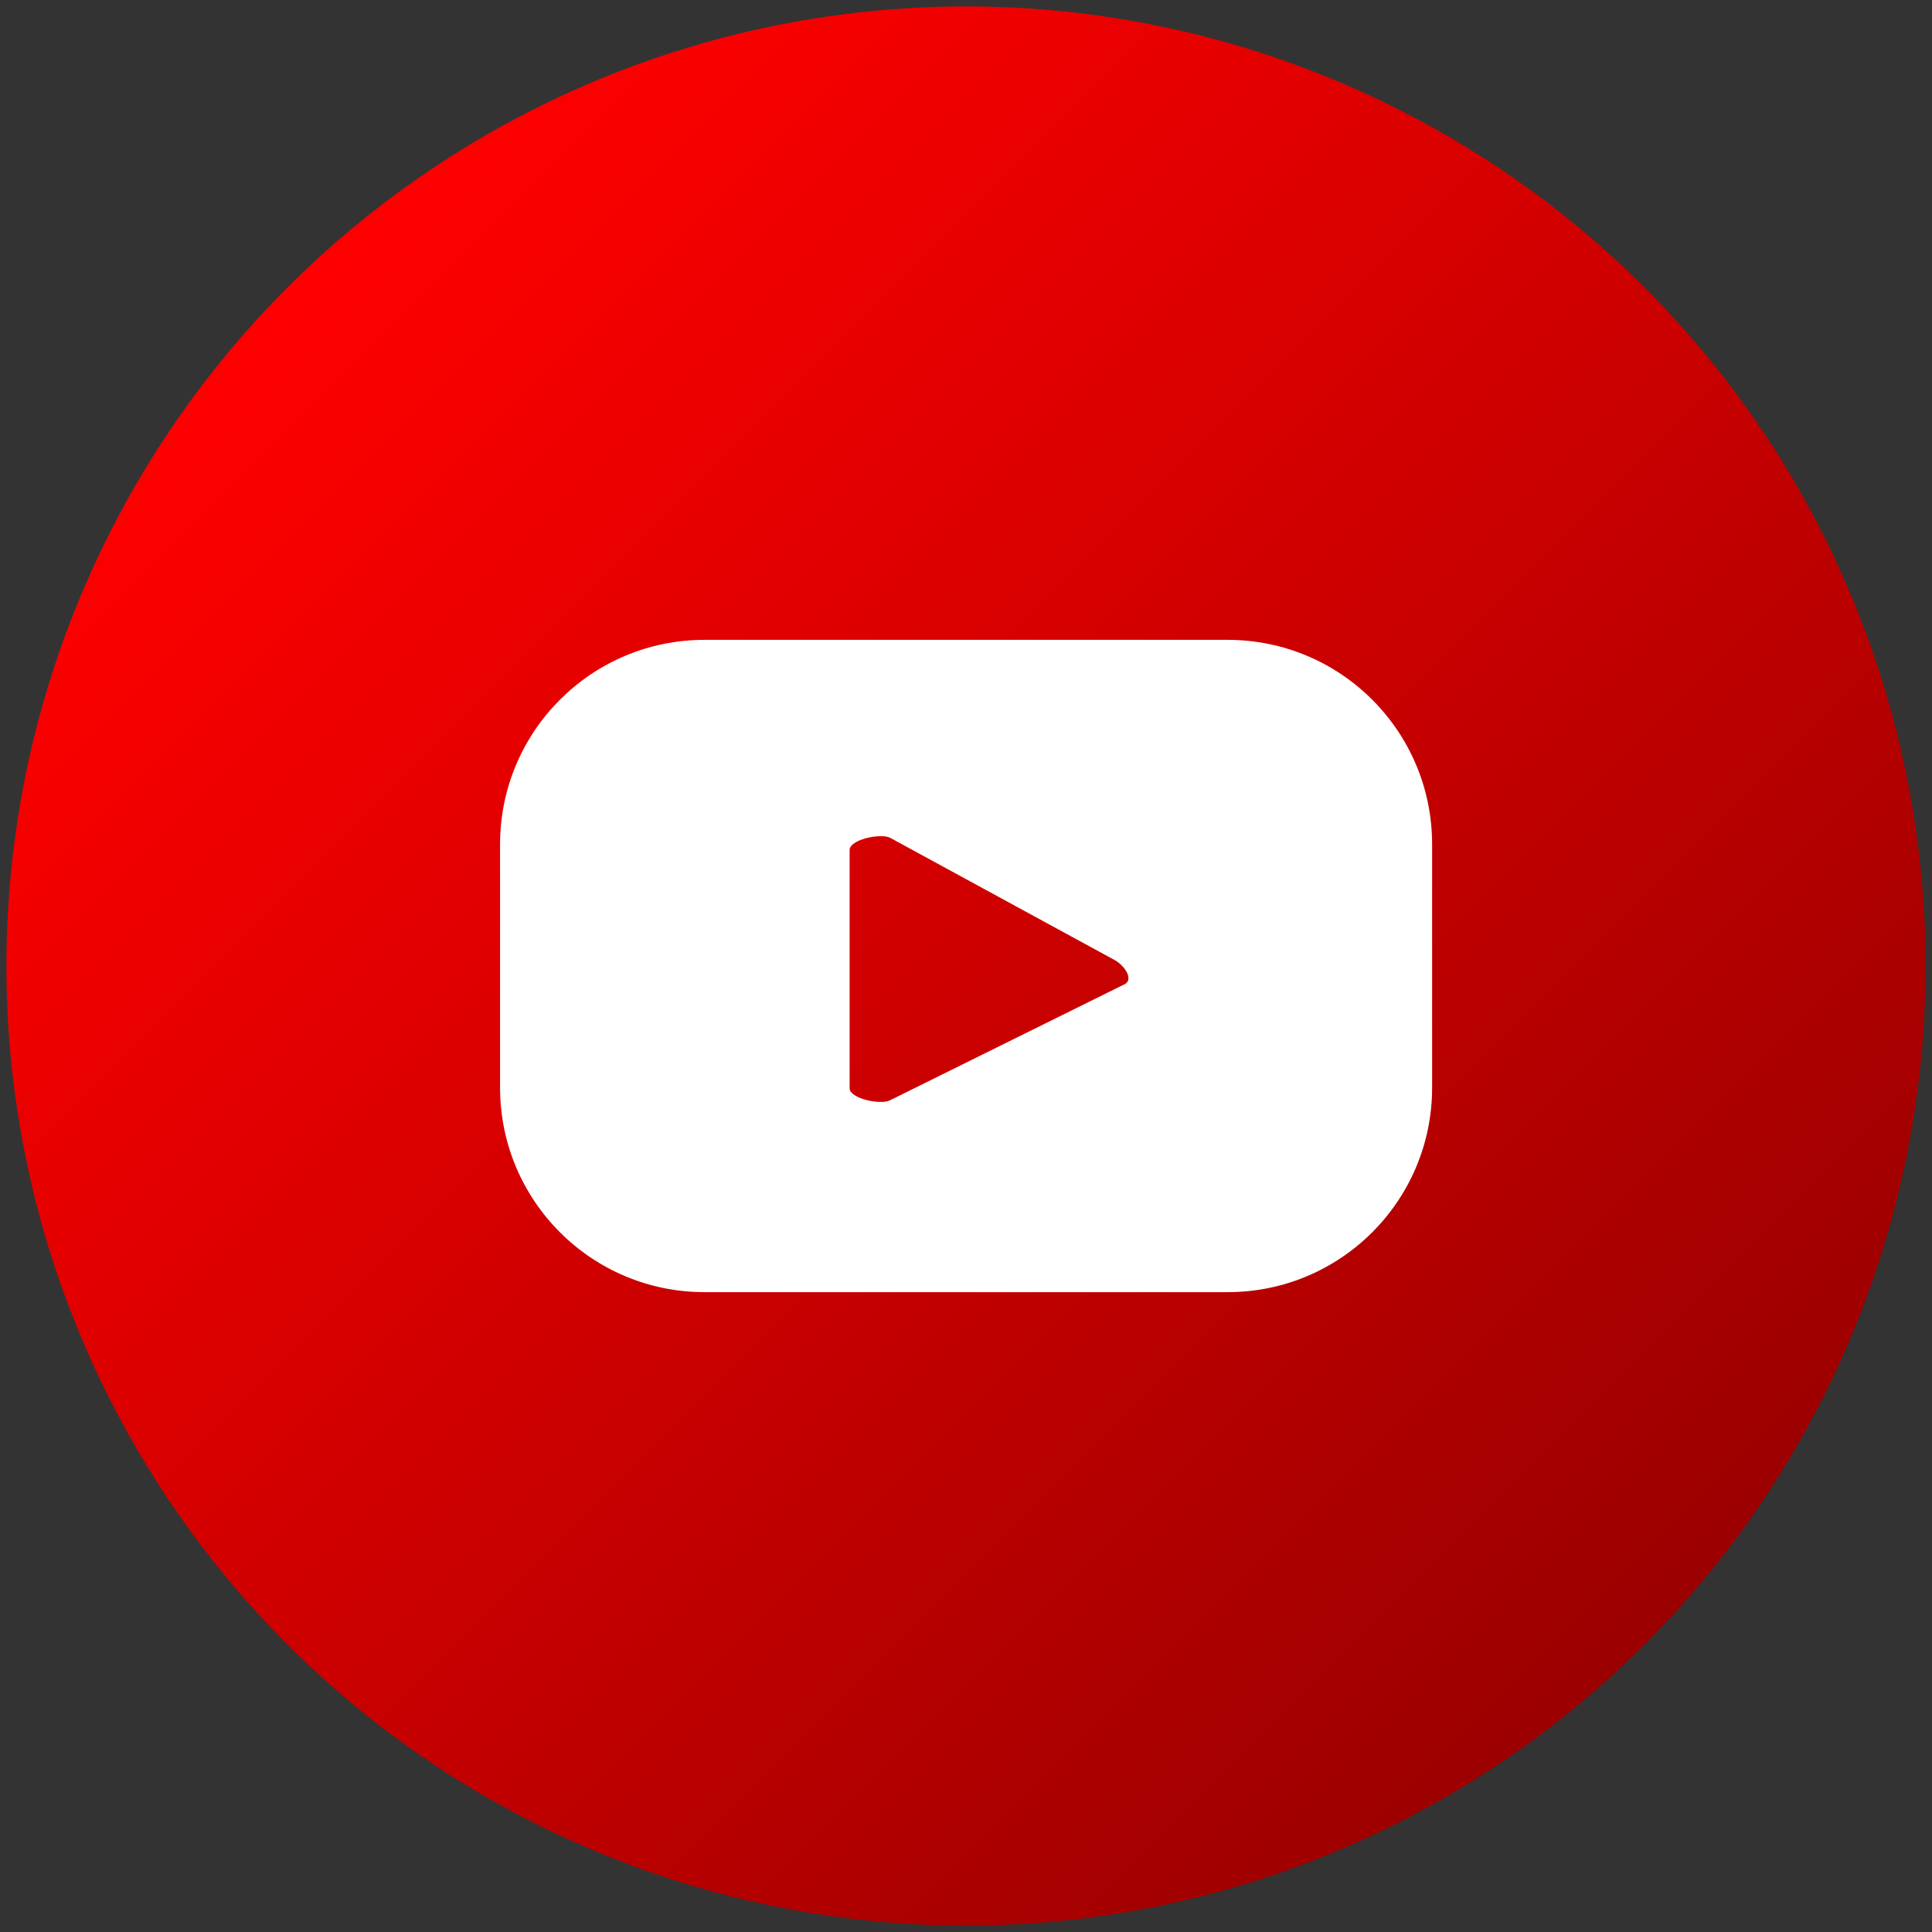
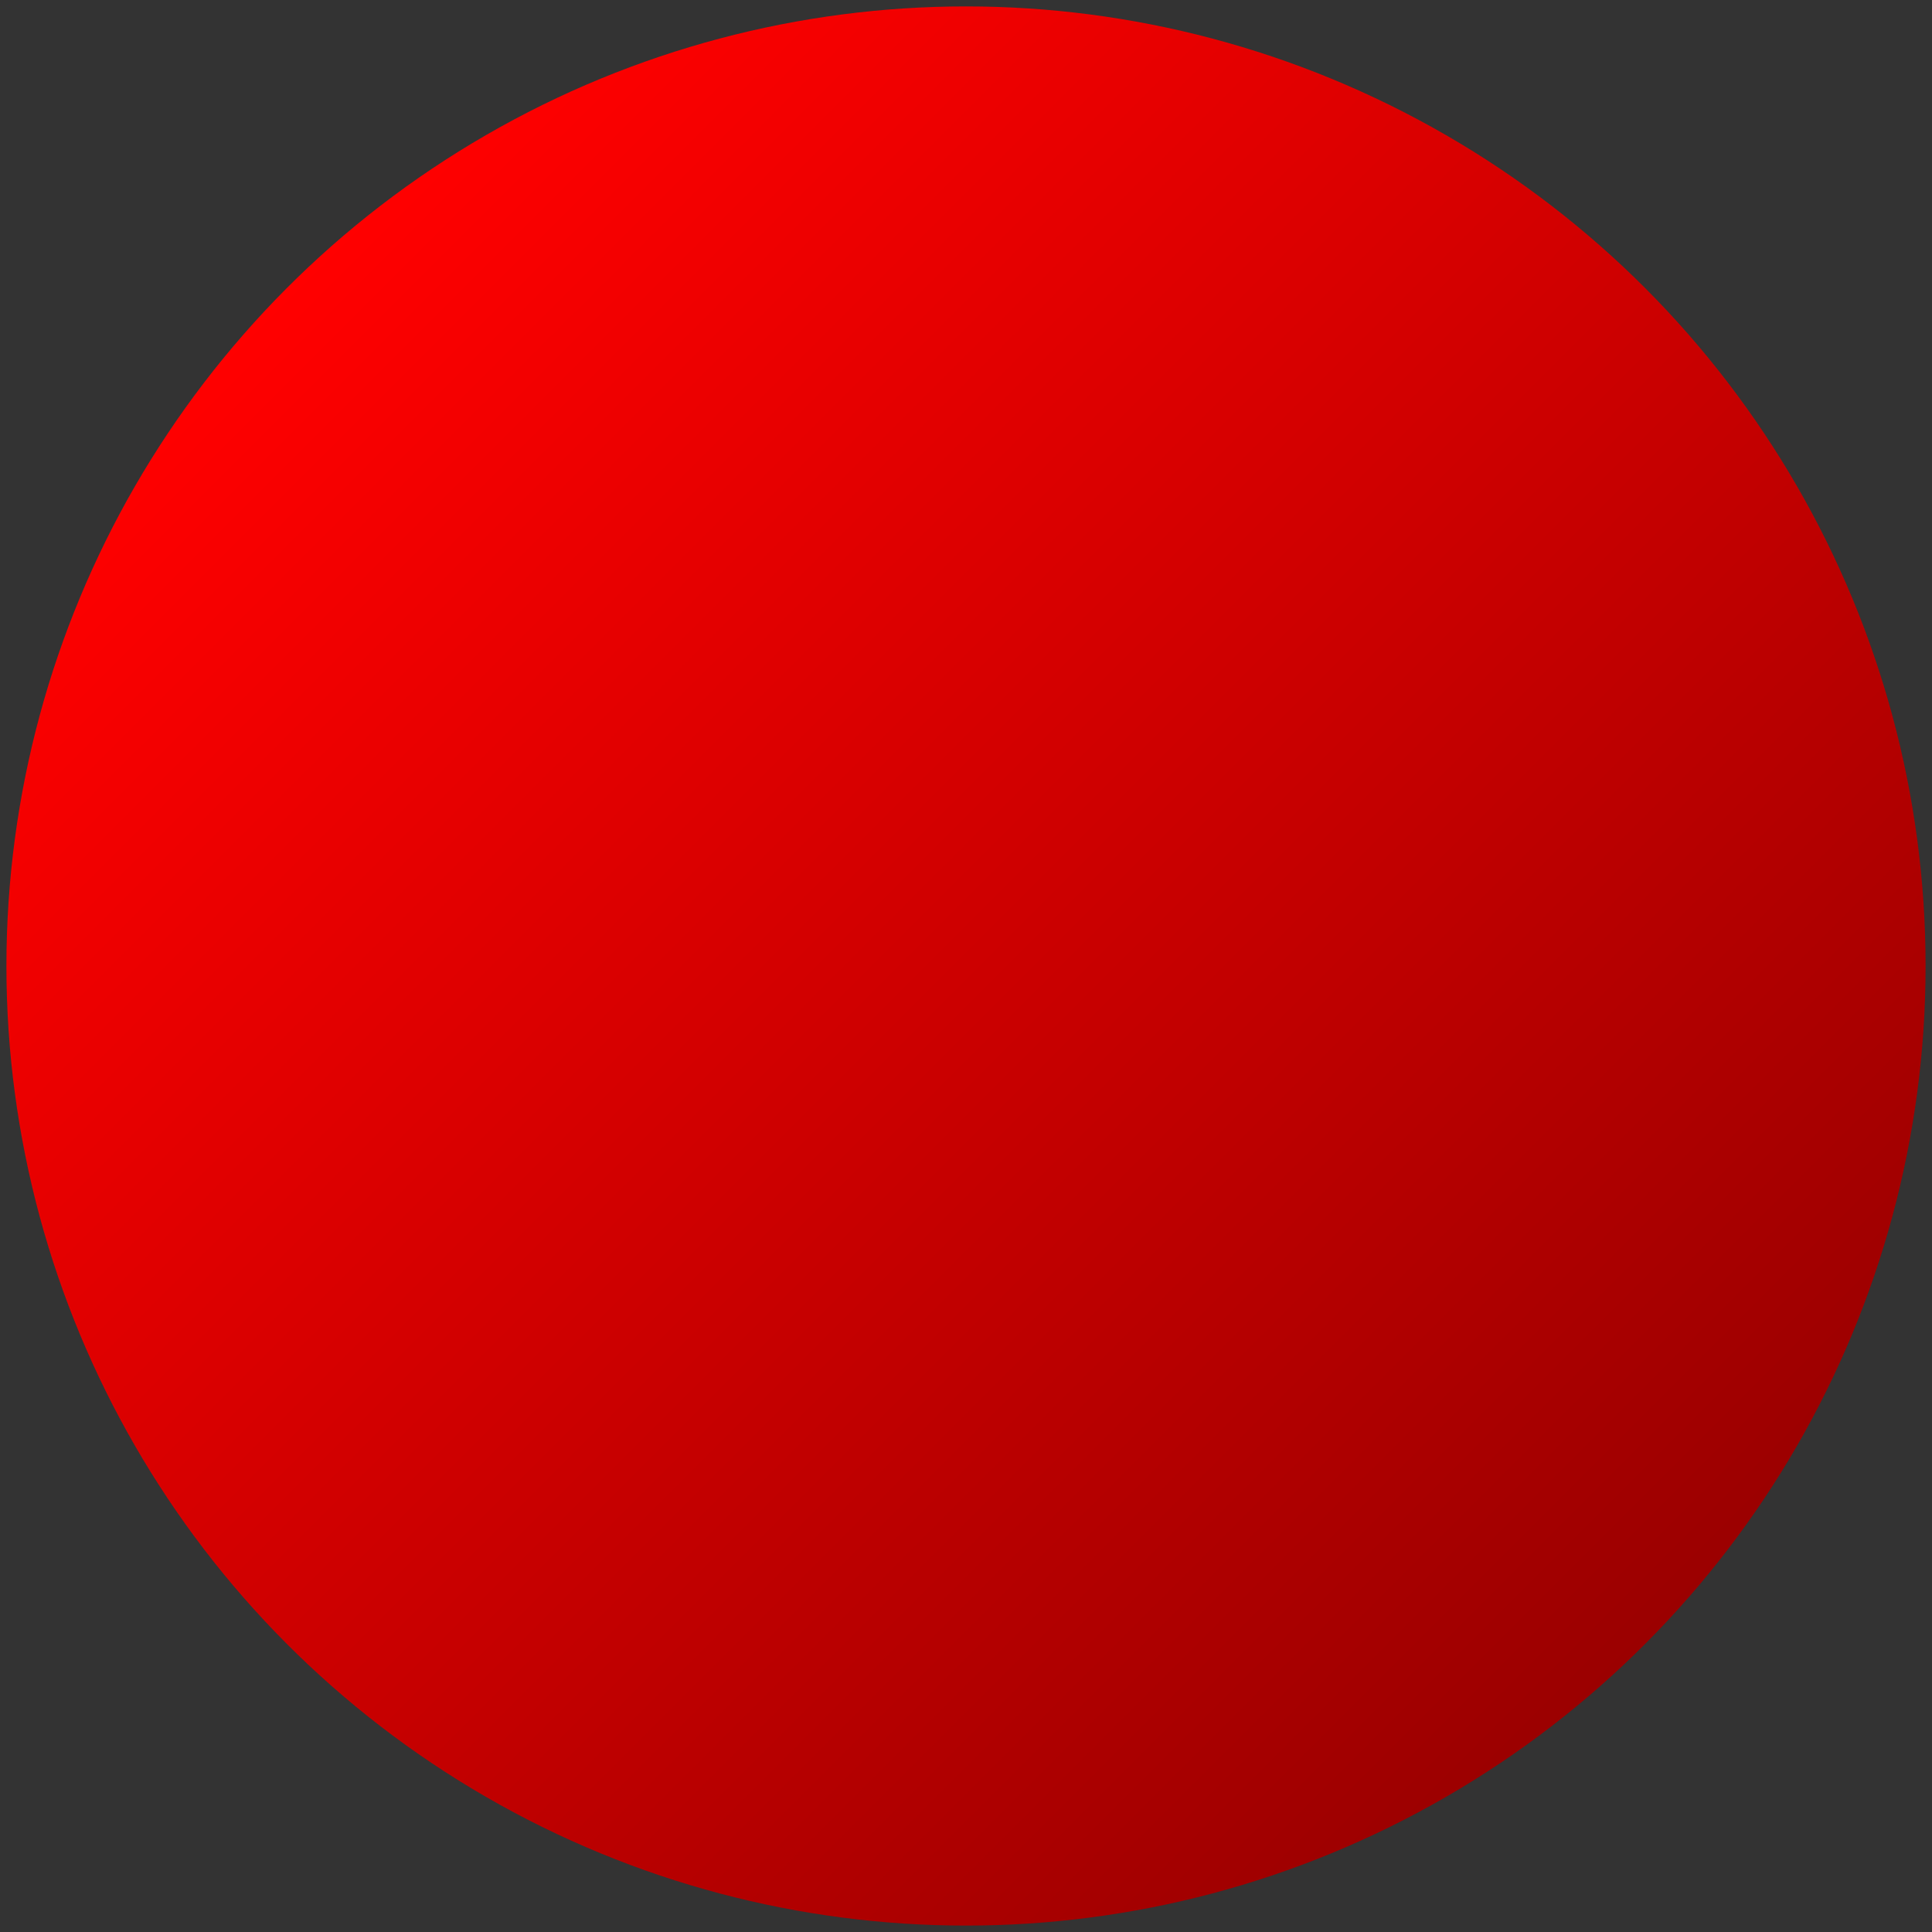
<svg xmlns="http://www.w3.org/2000/svg" id="ELEMENTS" viewBox="0 0 102.42 102.42">
  <rect x="0" y="0" width="102.42" height="102.42" fill="#333333" stroke="none" />
  <defs>
    <style>      .cls-1 {        fill: #fff;      }      .cls-2 {        fill: url(#Degradado_sin_nombre_7);      }    </style>
    <linearGradient id="Degradado_sin_nombre_7" data-name="Degradado sin nombre 7" x1="15.24" y1="15.24" x2="87.18" y2="87.18" gradientUnits="userSpaceOnUse">
      <stop offset="0" stop-color="red" />
      <stop offset="1" stop-color="#9b0000" />
    </linearGradient>
  </defs>
  <circle class="cls-2" cx="51.21" cy="51.21" r="50.87" />
-   <path class="cls-1" d="M75.92,44.76c0-5.99-4.85-10.84-10.84-10.84h-27.73c-5.99,0-10.84,4.85-10.84,10.84v12.9c0,5.99,4.85,10.84,10.84,10.84h27.73c5.99,0,10.84-4.85,10.84-10.84v-12.9ZM59.61,52.18l-12.43,6.15c-.49.26-2.14-.09-2.14-.64v-12.63c0-.56,1.67-.91,2.16-.64l11.9,6.48c.5.28,1.02,1.01.52,1.28Z" />
</svg>